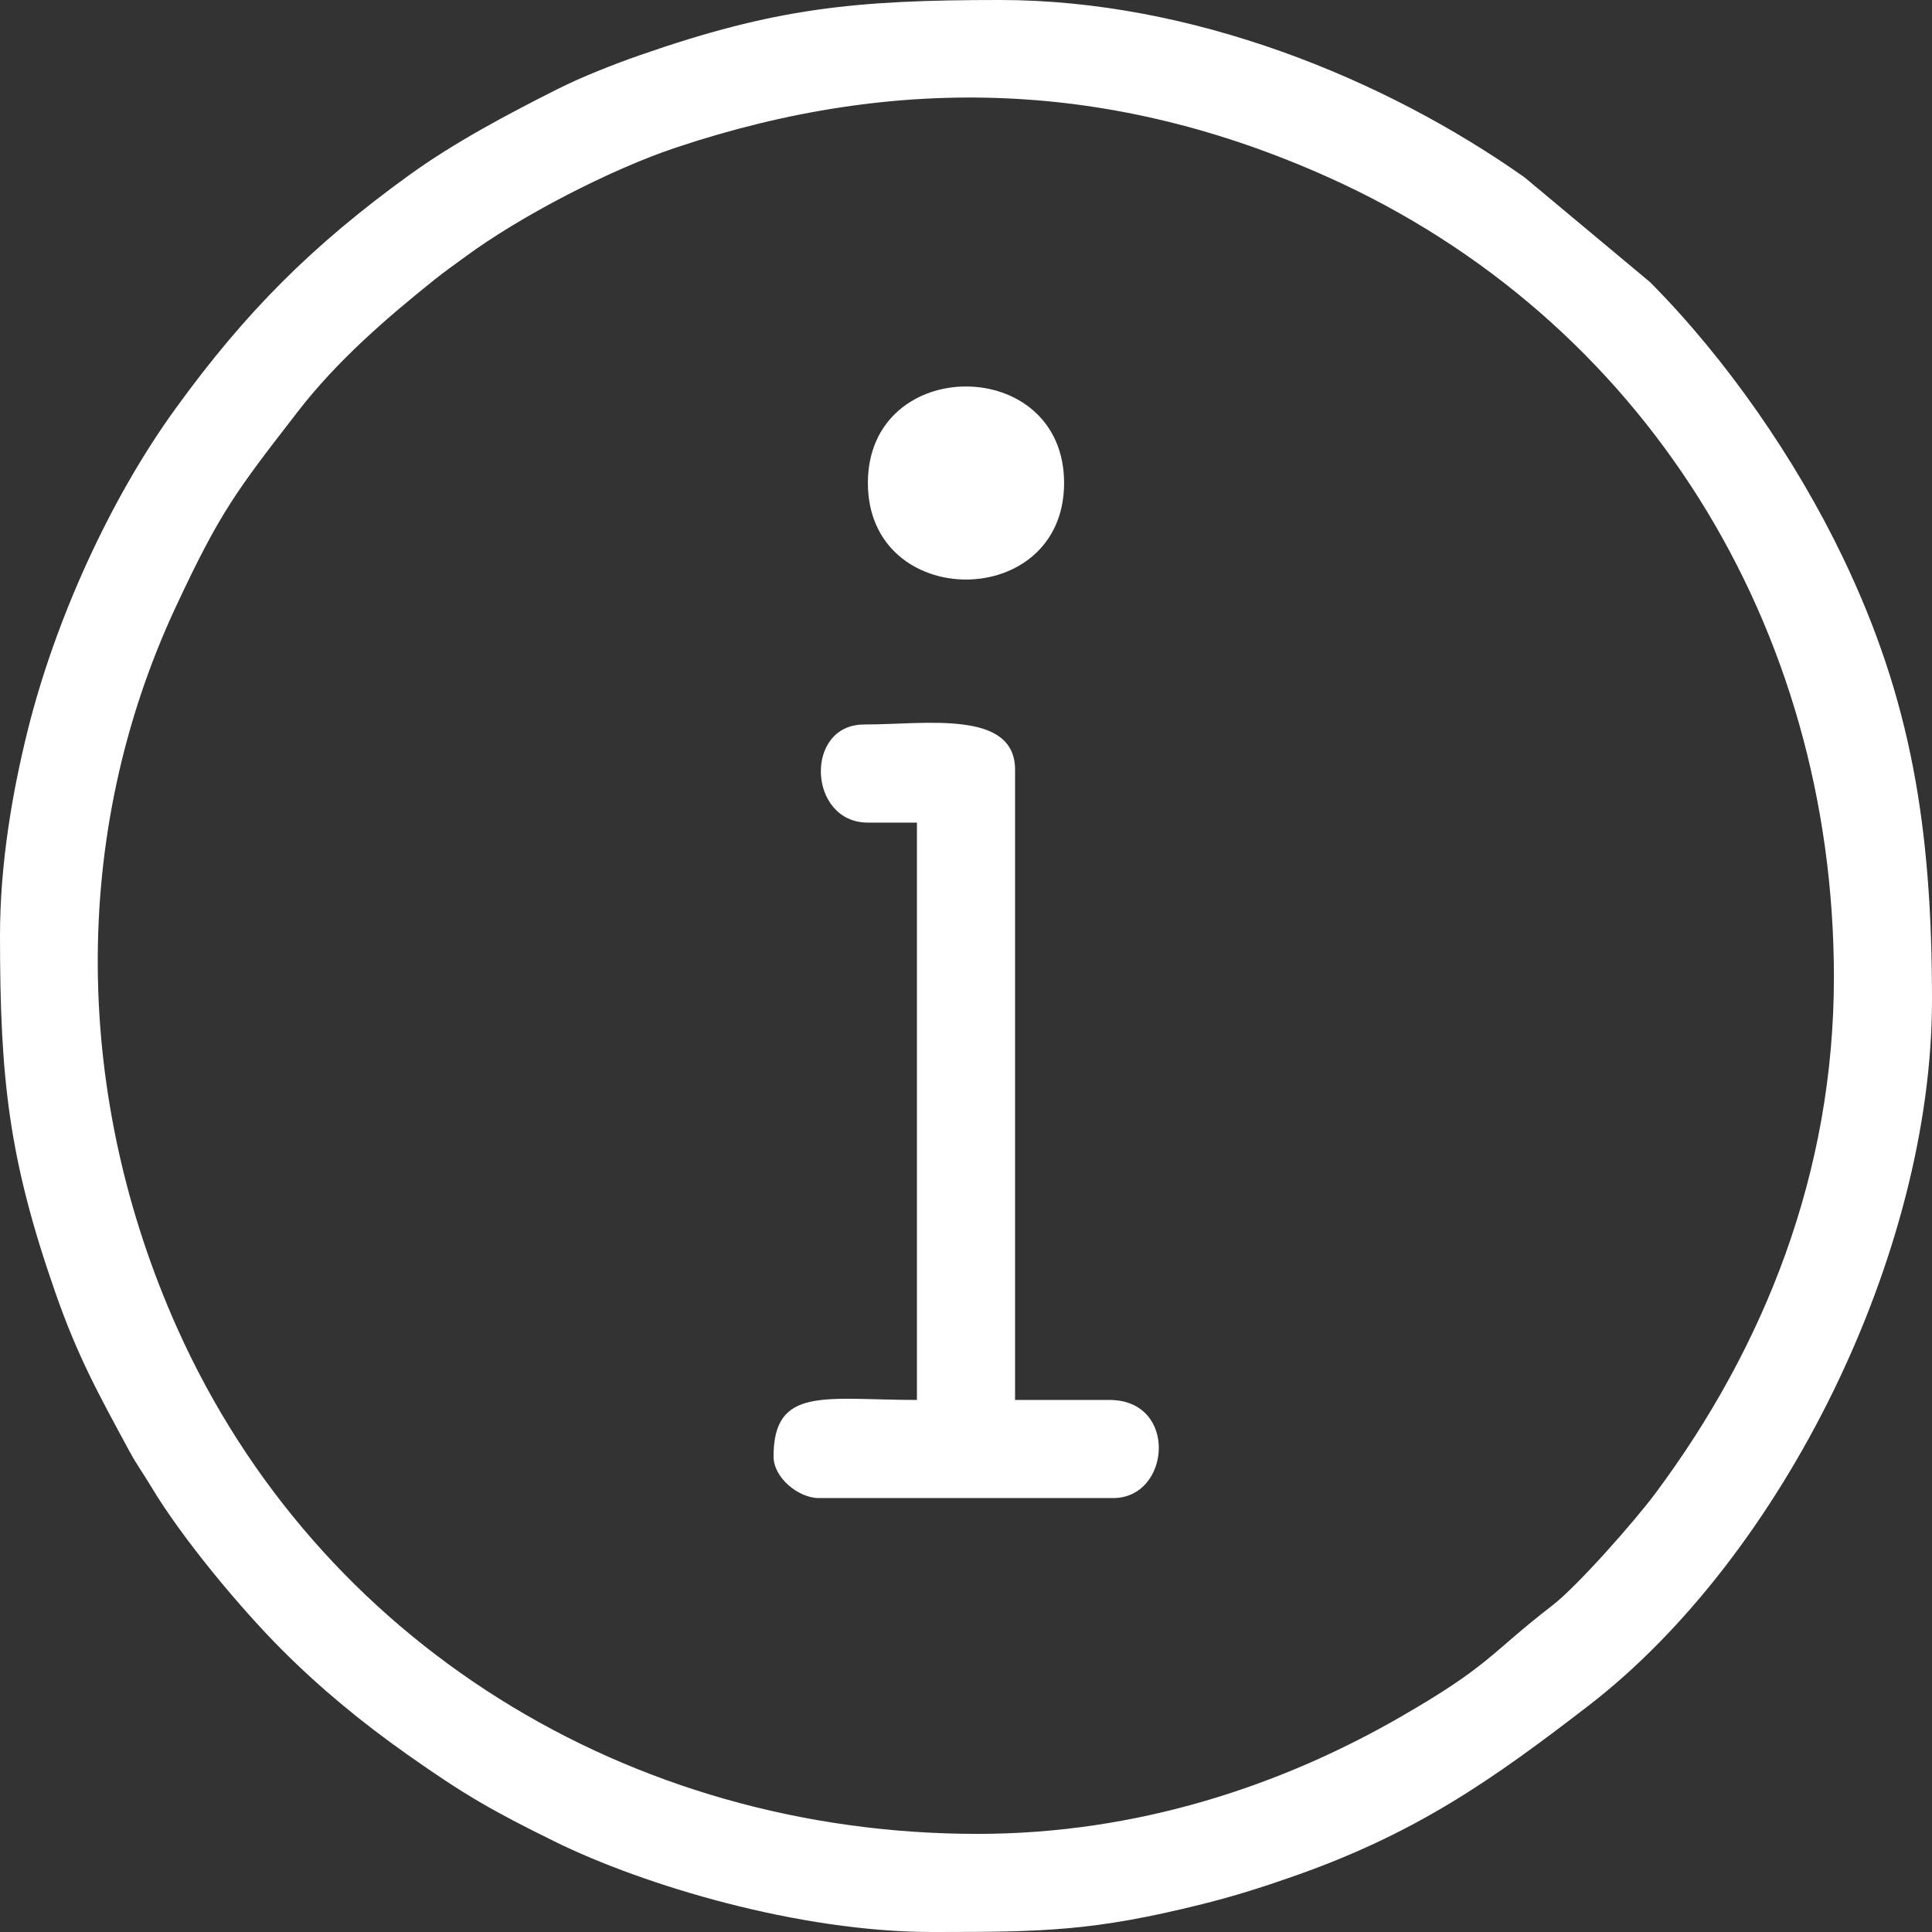
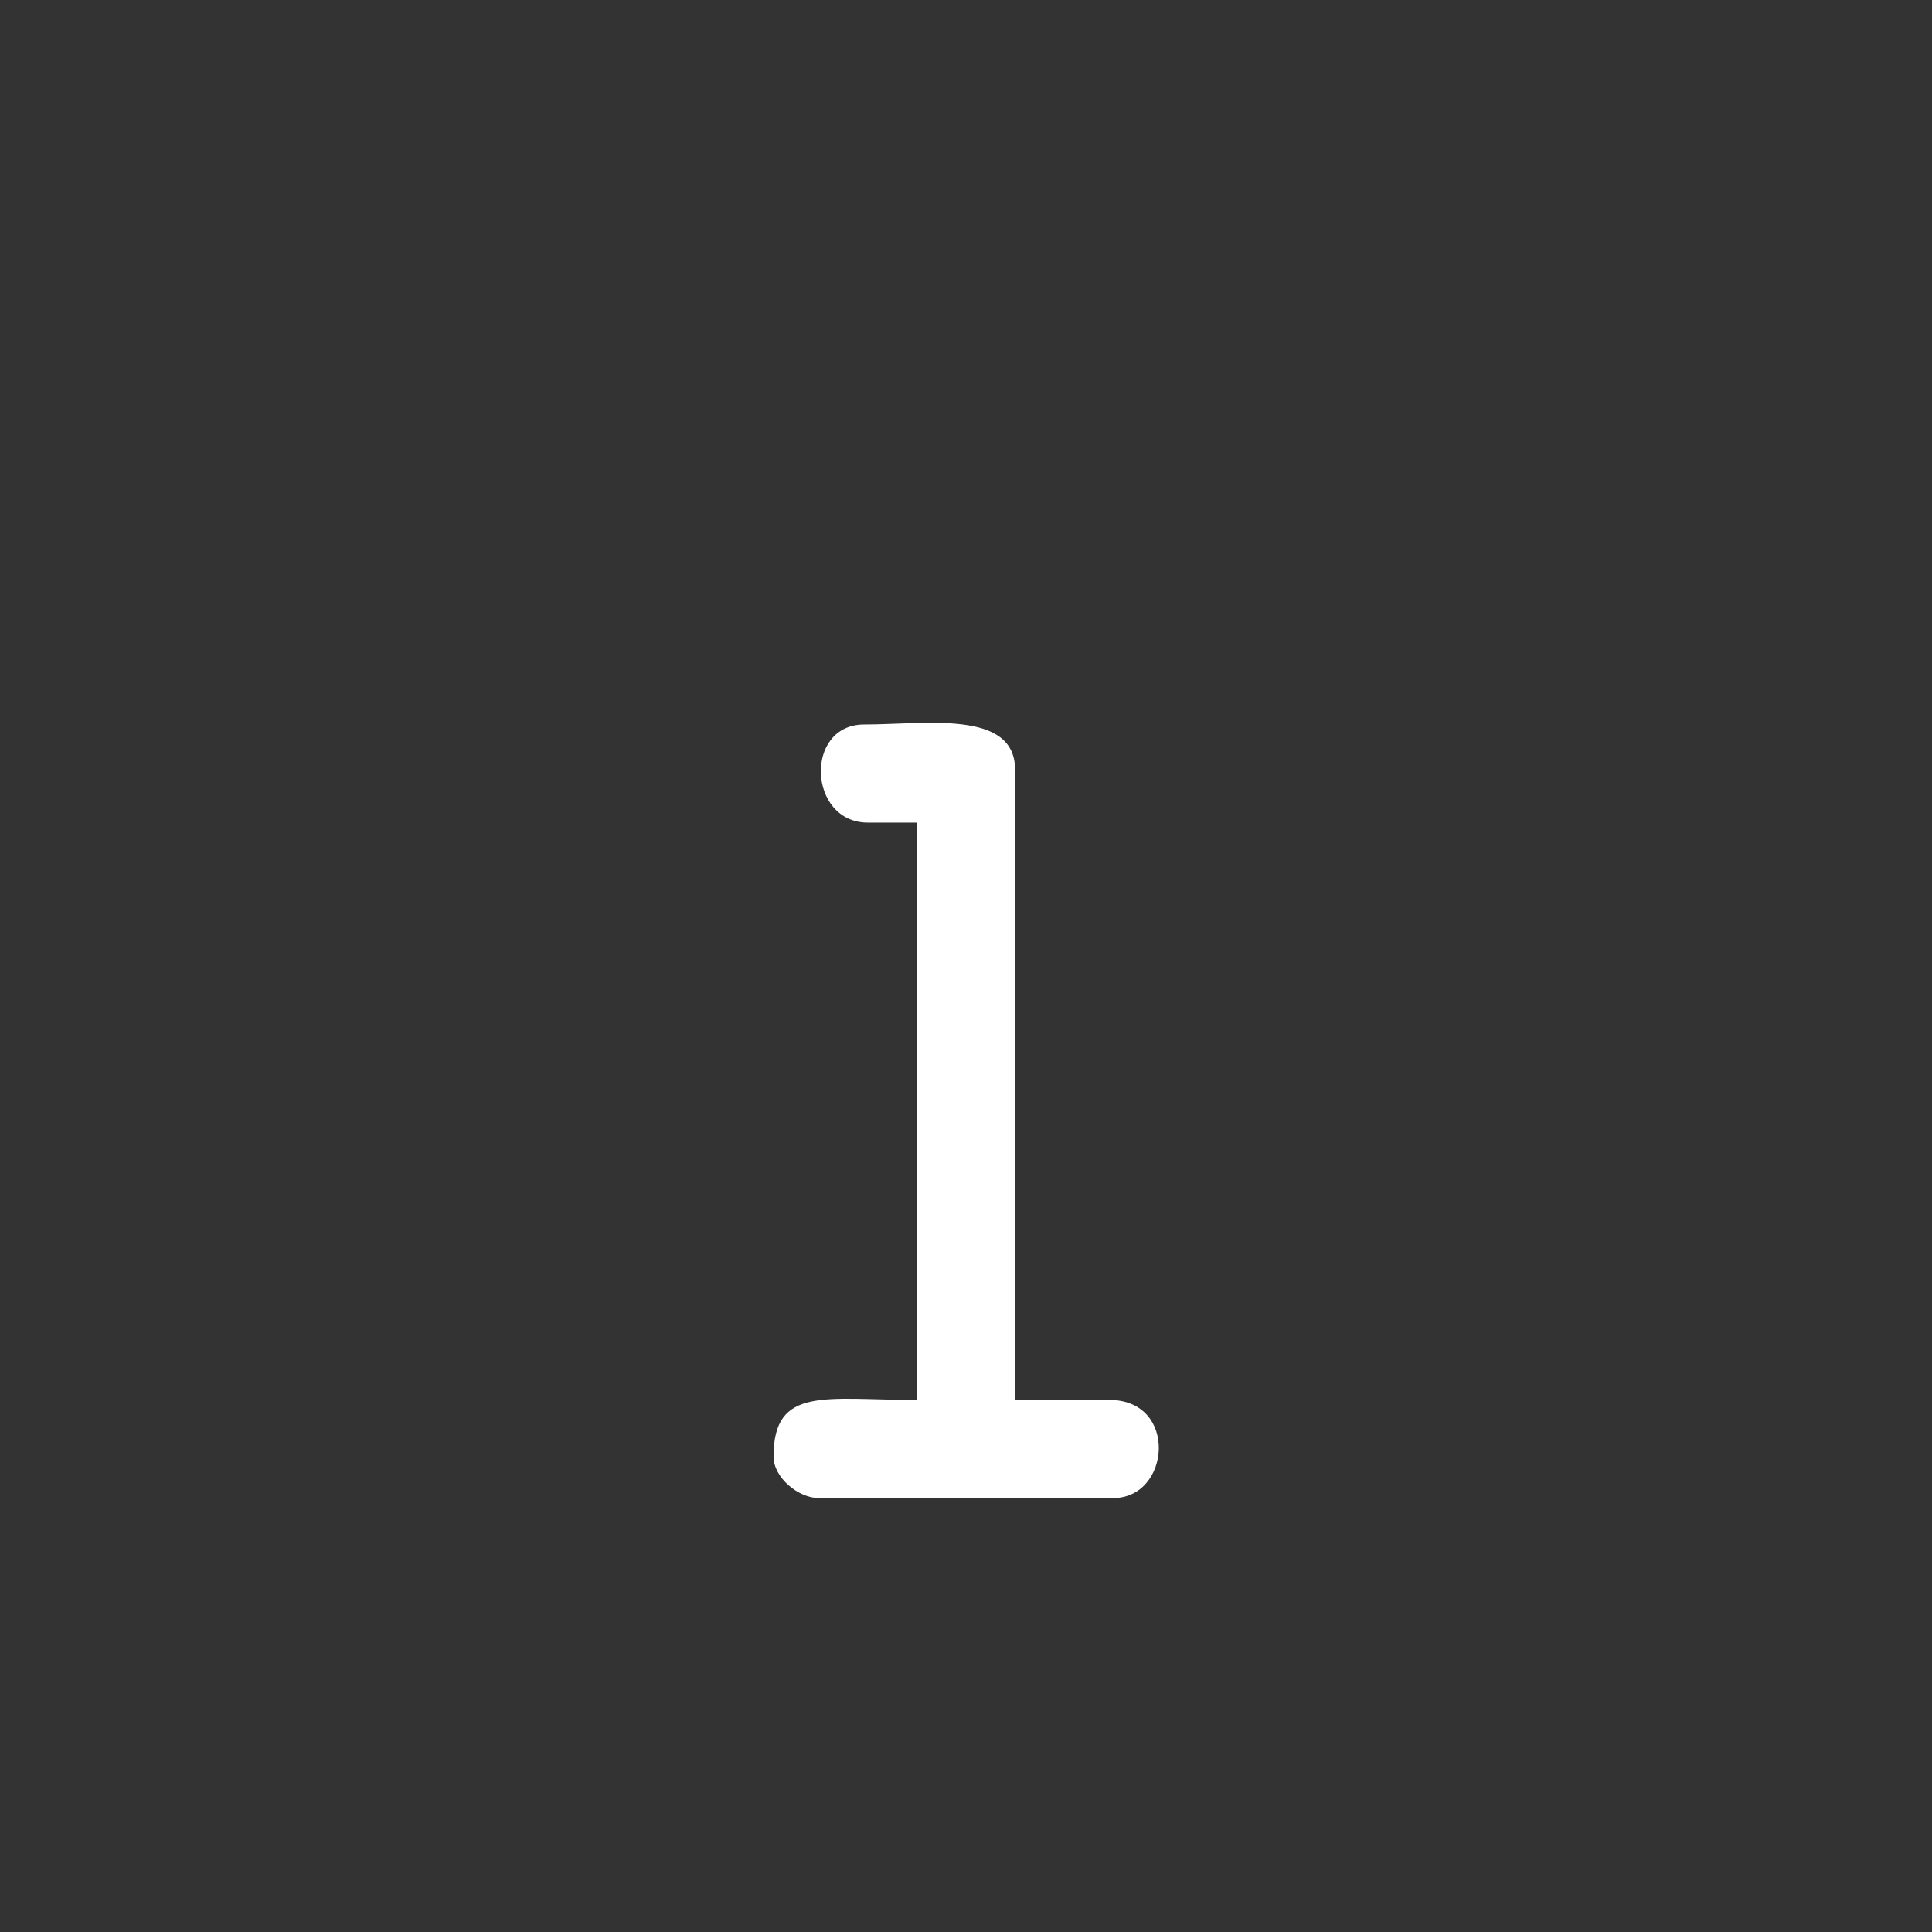
<svg xmlns="http://www.w3.org/2000/svg" xml:space="preserve" width="23.535mm" height="23.535mm" version="1.1" style="shape-rendering:geometricPrecision; text-rendering:geometricPrecision; image-rendering:optimizeQuality; fill-rule:evenodd; clip-rule:evenodd" viewBox="0 0 1199.44 1199.44">
  <rect x="0" y="0" width="1199.44" height="1199.44" fill="#333333" stroke="none" />
  <defs>
    <style type="text/css"> .fil0 {fill:white} </style>
  </defs>
  <g id="Слой_x0020_1">
    <g id="_1640087489808">
-       <path class="fil0" d="M606.75 1138.53c-216.31,0 -409.42,-119 -496.69,-313.88 -63.88,-142.67 -67.5,-305.43 -0.74,-448.27 27.28,-58.38 37.25,-71.38 75.73,-121.05 24.16,-31.18 53.97,-57.08 84.66,-81.67 6.93,-5.55 11.64,-8.71 18.79,-14 34.27,-25.38 90.54,-54.48 131.11,-68.02 139.02,-46.42 272.02,-41.31 405.05,18.43 195.07,87.6 313.88,278.37 313.88,496.68 0,121.37 -43.15,229.48 -110.77,320.28 -12.49,16.77 -47.94,57.21 -63.94,69.59 -39.61,30.63 -38.52,37.14 -94.57,69.41 -73.09,42.08 -162.32,72.5 -262.5,72.5zm-606.75 -557.55c0,89.19 5.5,138.66 34.23,221.11 13.96,40.06 26.7,62.99 46.21,99.03 4.52,8.36 8.69,13.94 13.37,21.77 19.23,32.2 55.64,75.77 81.3,101.43 24.31,24.31 49.83,45.24 77.88,65.03 35.2,24.83 52.17,34.6 91.34,53.9 55.49,27.33 151.78,56.19 234.3,56.19l3.18 0c66.13,-0.02 97.79,-0.61 164.59,-17.31 20.17,-5.04 36.86,-10.36 55.69,-16.93 76.85,-26.78 124,-59.95 184.17,-106.32 120.16,-92.62 213.18,-280.41 213.18,-438.08 0,-107.5 -13.04,-186.66 -55.41,-274.9 -29.08,-60.58 -72.11,-122.95 -119.69,-170.8l-77.89 -65.01c-87.16,-61.52 -206.64,-110.09 -325.65,-110.09 -90.29,0 -139.57,5 -223.46,34.23 -16.73,5.83 -36.28,13.56 -51.43,21.19 -30.91,15.59 -63.78,32.97 -91.92,53.32 -60.2,43.55 -101.69,85.04 -145.24,145.24 -40.88,56.51 -74.49,131.22 -91.44,199.05 -9.4,37.62 -17.31,82.47 -17.31,127.94z" />
      <path class="fil0" d="M538.81 510.7l30.45 0 0 358.43c-56.8,0 -89.02,-8.93 -89.02,35.14 0,13.15 15.49,25.77 28.11,25.77l182.73 0c35.78,0 40.57,-60.91 -2.34,-60.91l-58.56 0 0 -391.23c0,-37.54 -55.65,-28.11 -93.71,-28.11 -37.36,0 -34.98,60.91 2.34,60.91z" />
-       <path class="fil0" d="M538.81 299.86c0,79.91 121.81,79.91 121.81,0 0,-79.9 -121.81,-79.9 -121.81,0z" />
    </g>
  </g>
</svg>